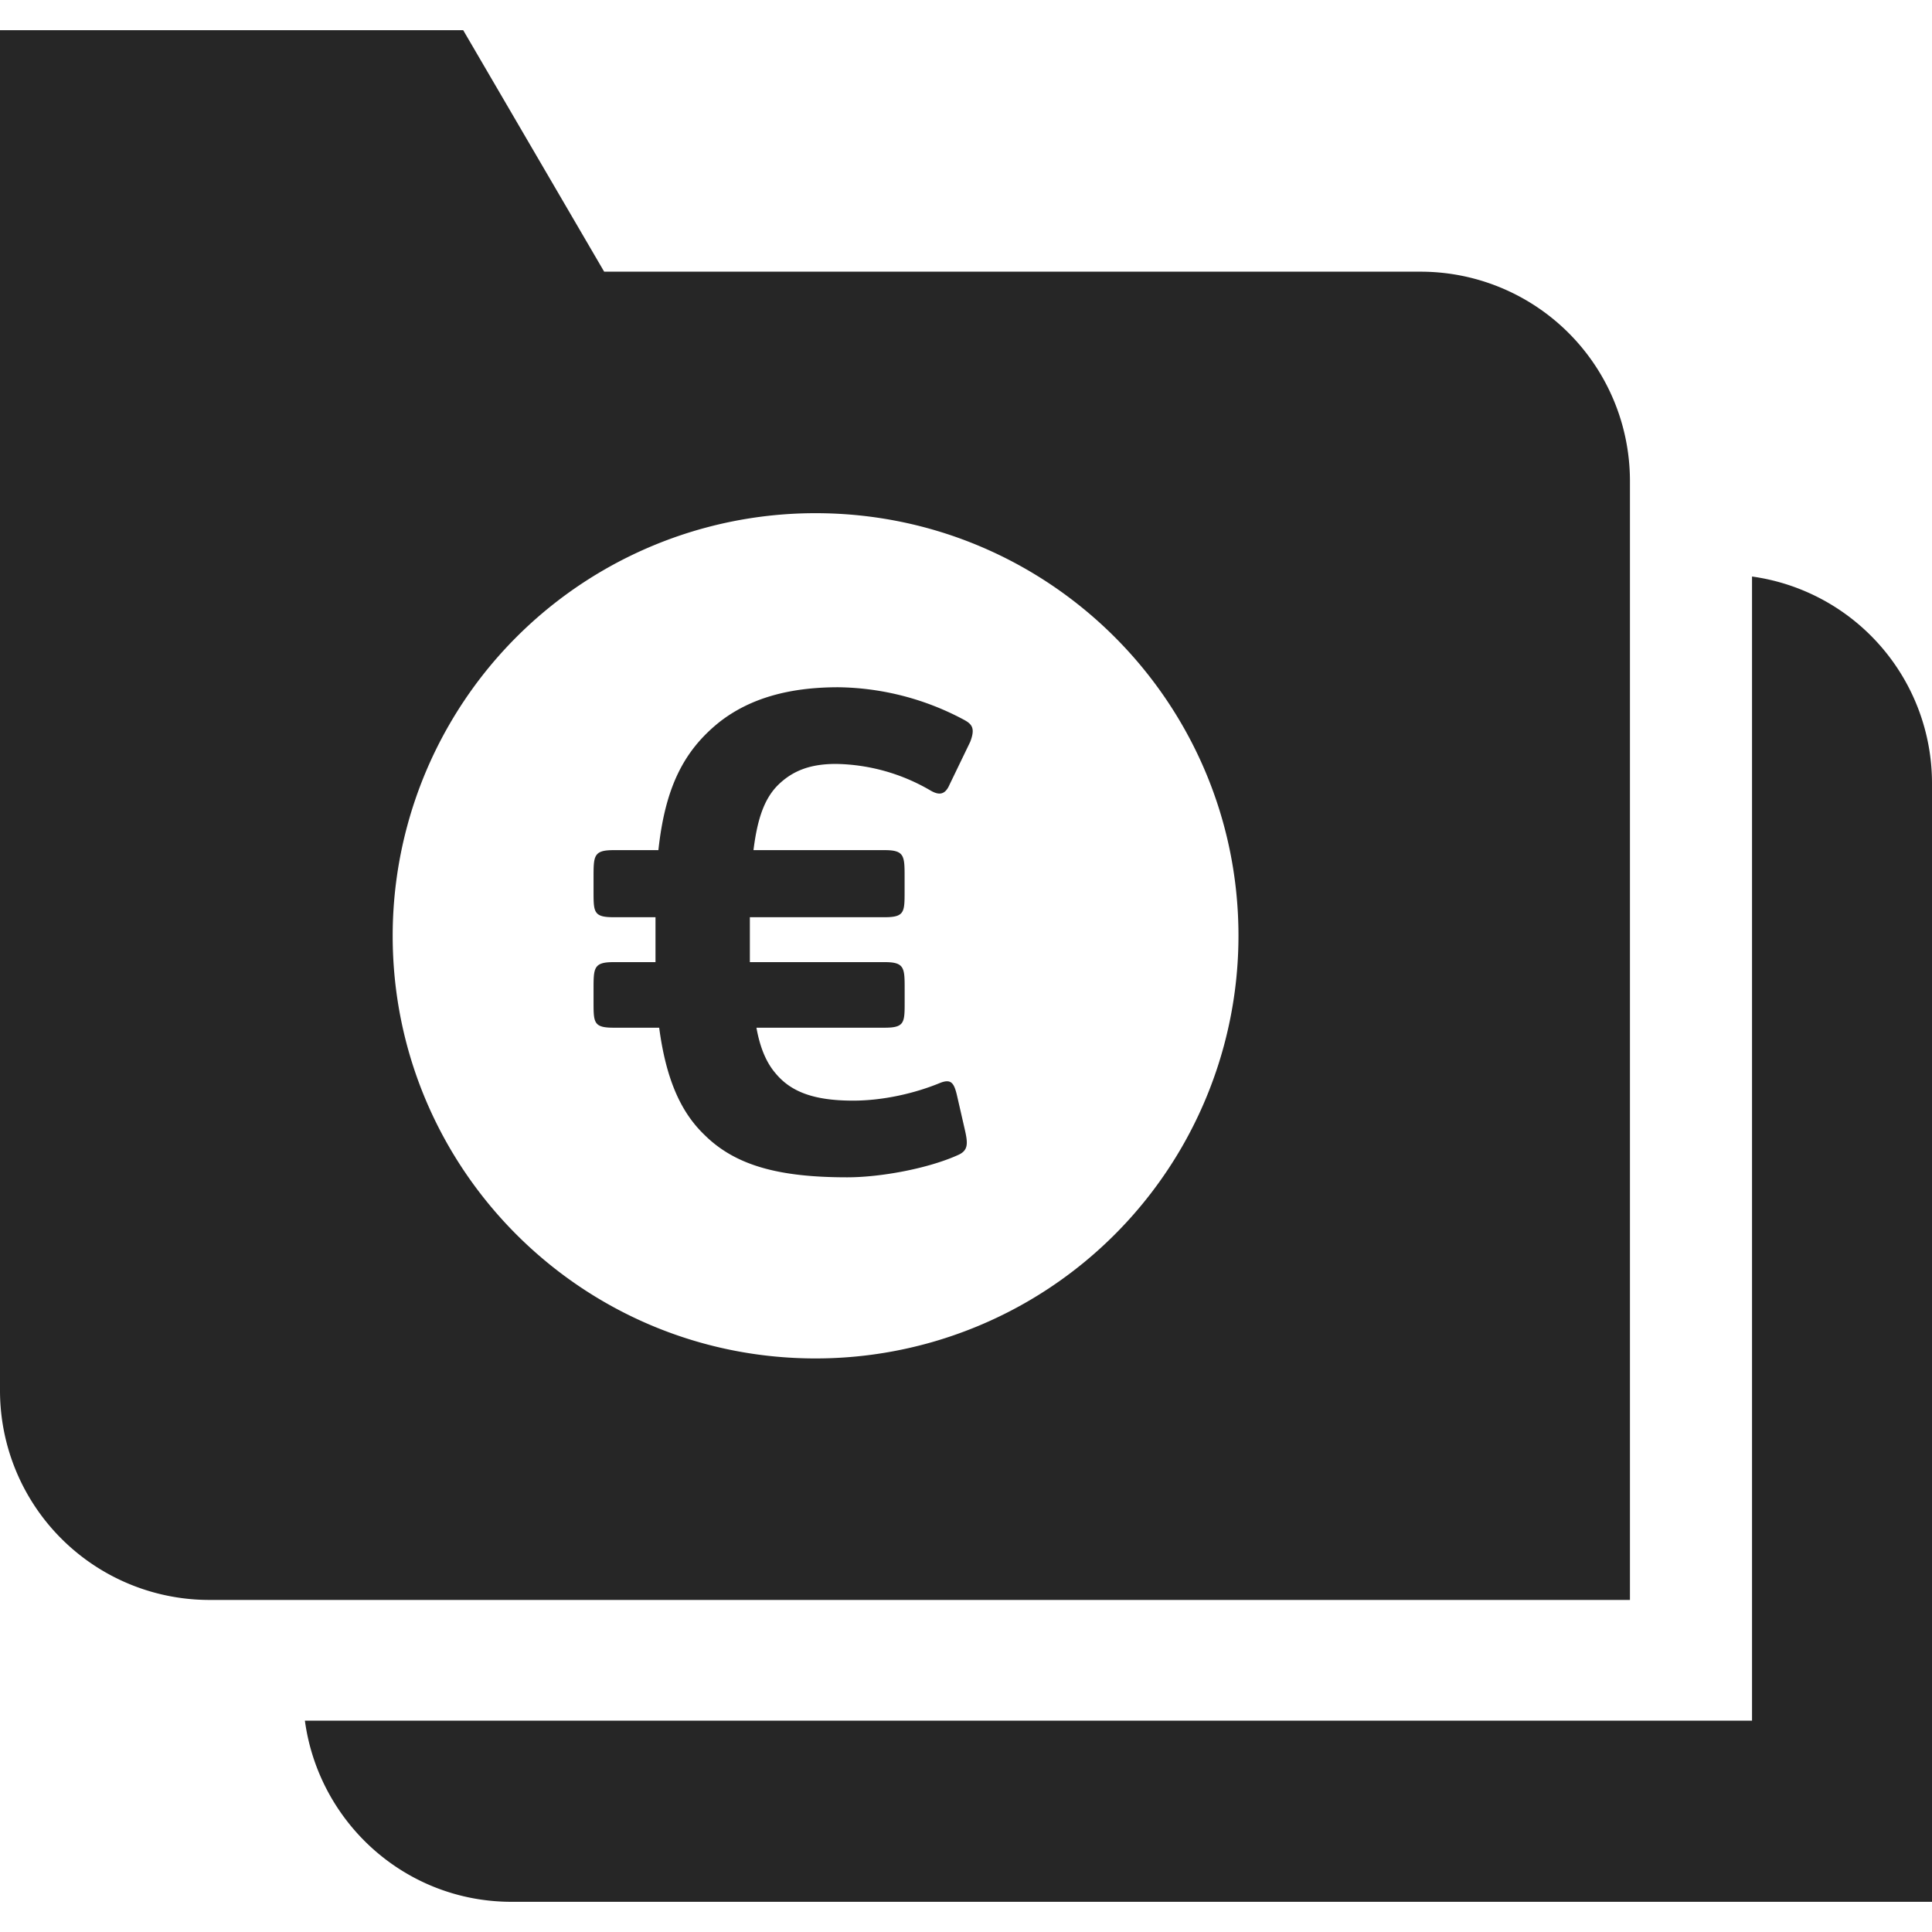
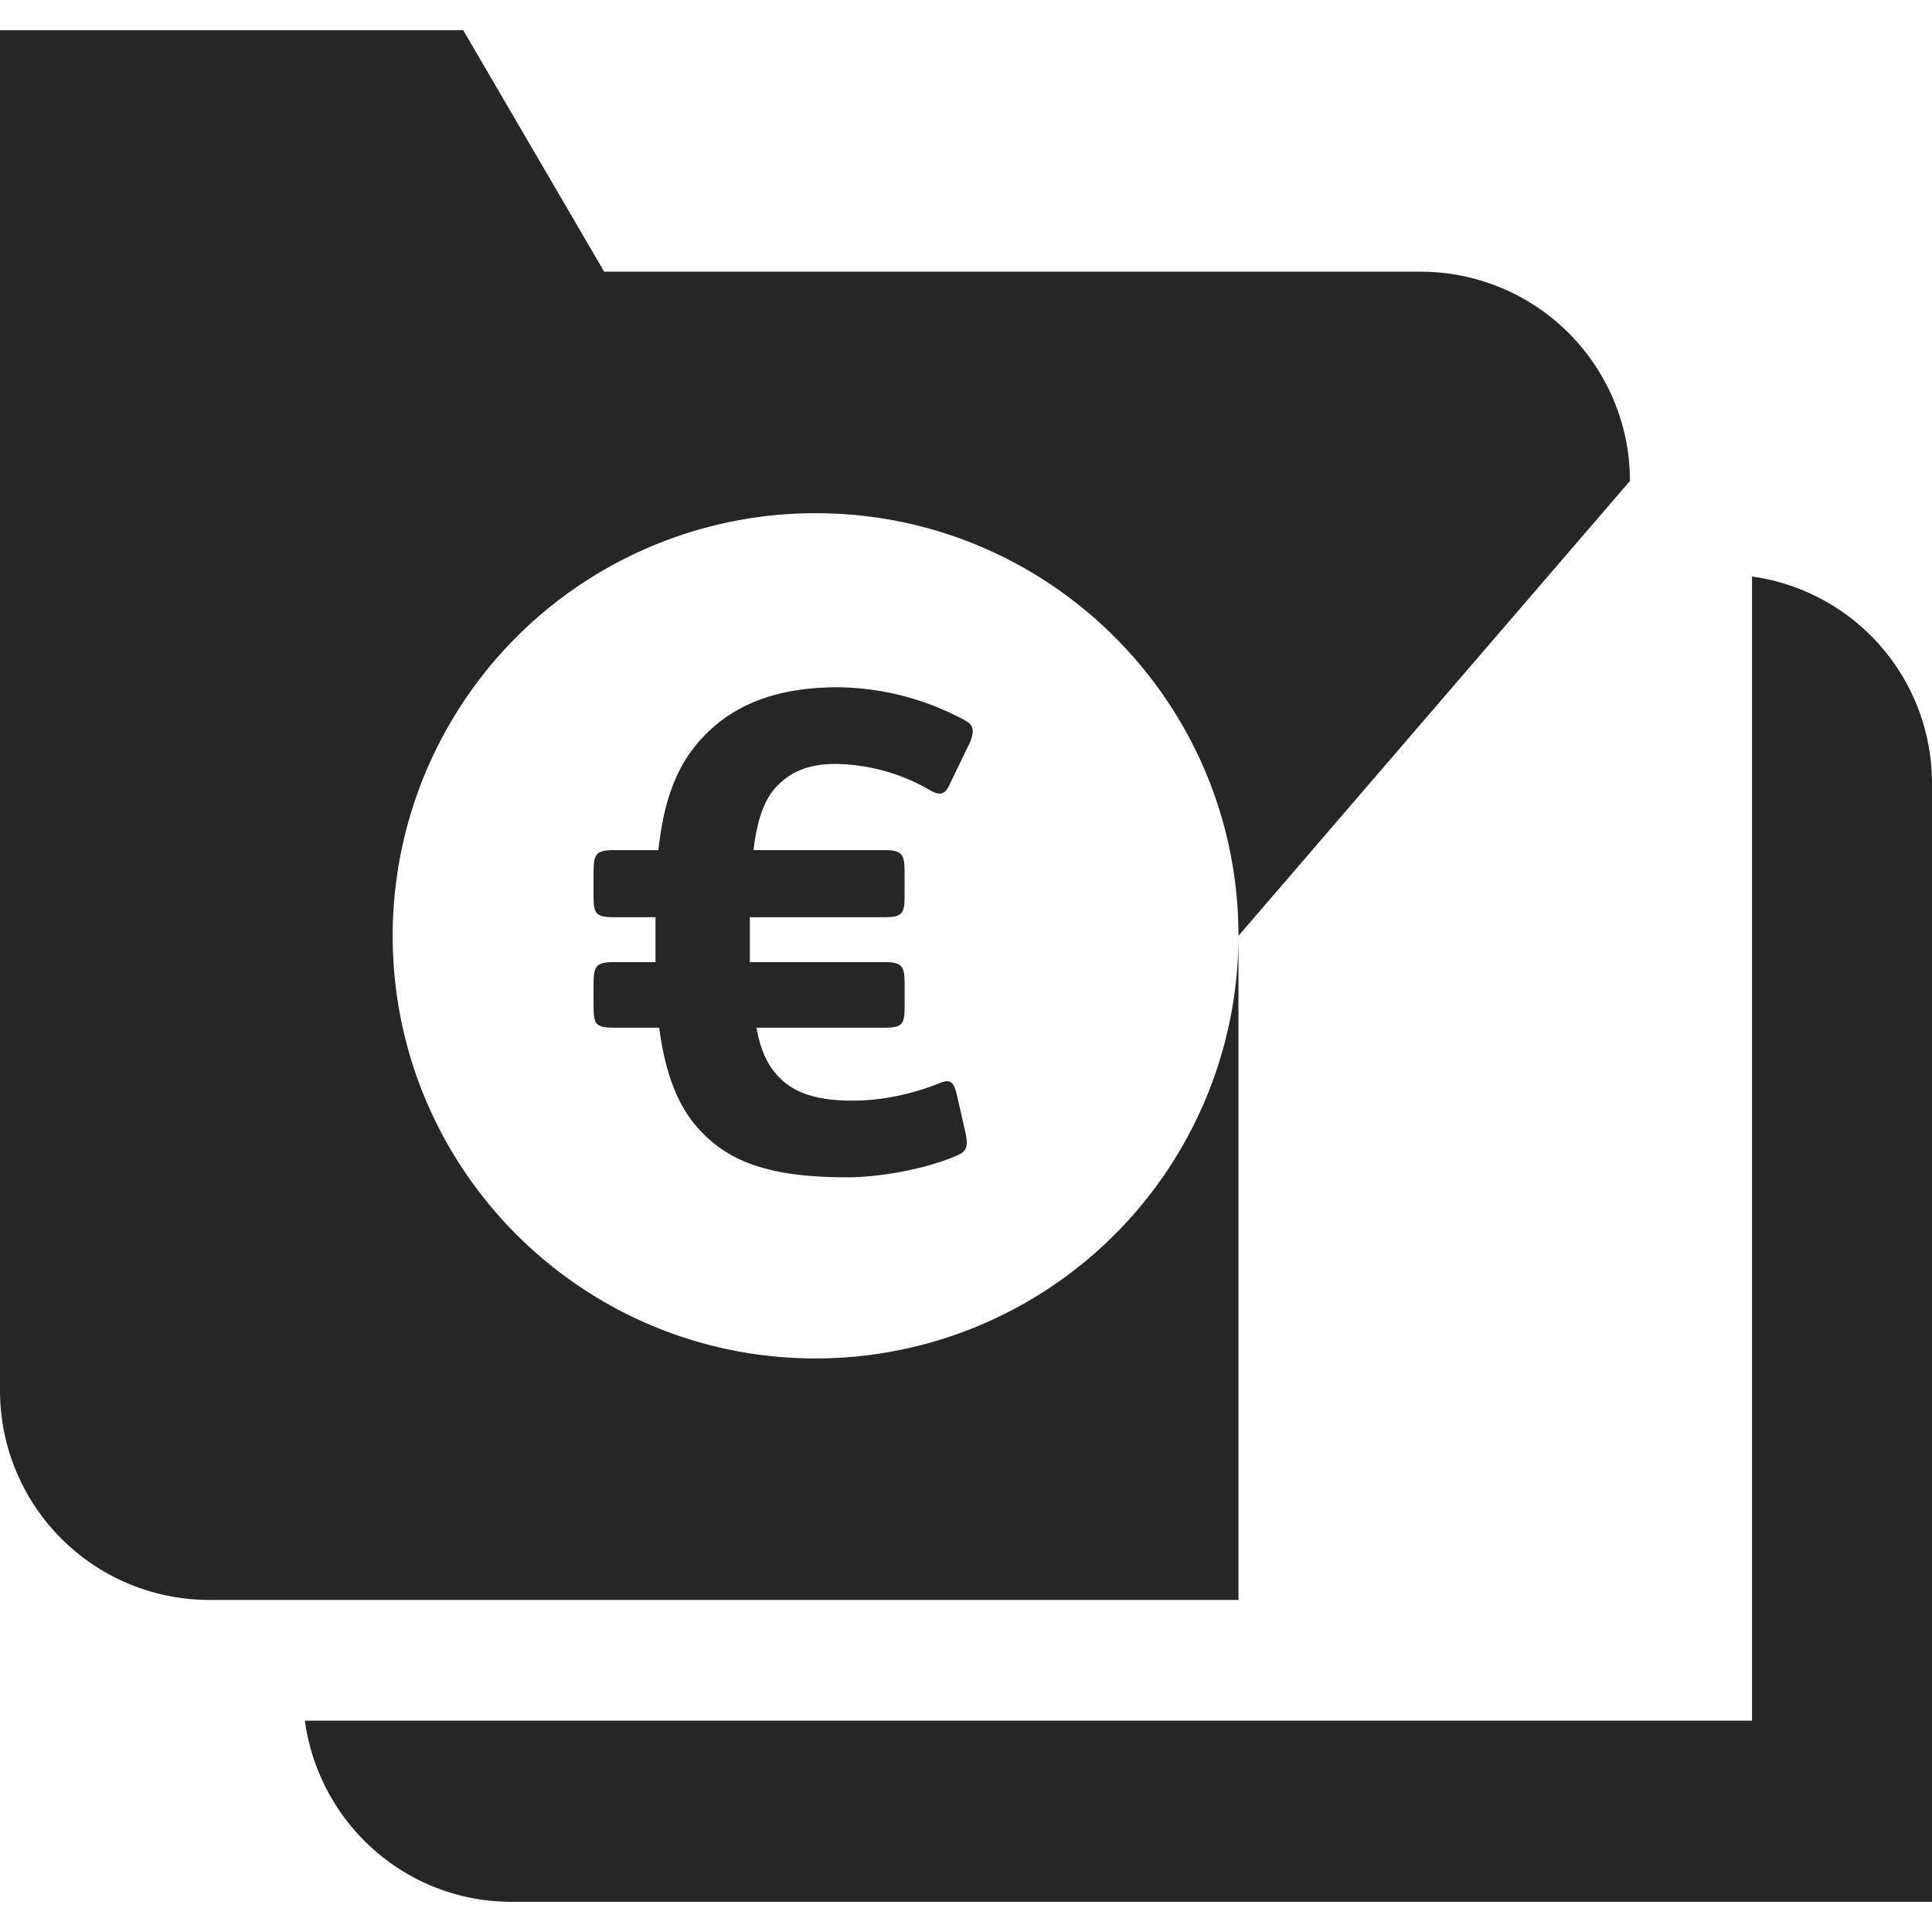
<svg xmlns="http://www.w3.org/2000/svg" width="32" height="32">
-   <path d="M29.019 9.549V28.5H5.05c.23 1.691 1.666 3 3.423 3H32V12.966a3.457 3.457 0 00-2.981-3.417M20.513 15.5c0-3.867-3.136-7-7.004-7a7.002 7.002 0 00-7.005 7c0 3.866 3.136 7 7.005 7a7.002 7.002 0 007.004-7m6.484-7.534V26.5H3.469A3.468 3.468 0 010 23.033V.5h7.672l2.335 4h13.521a3.467 3.467 0 013.469 3.466m-11.013 3.966c.136.075.16.159.086.355l-.342.708c-.073.17-.172.183-.318.097a3.193 3.193 0 00-1.563-.439c-.402 0-.707.098-.965.354-.23.232-.34.574-.402 1.074h2.174c.329 0 .329.097.329.451v.232c0 .342 0 .428-.33.428H12.42v.744h2.235c.329 0 .329.097.329.451v.208c0 .341 0 .427-.33.427h-2.125c.061.342.17.586.318.757.244.293.61.451 1.282.451.5 0 1.027-.122 1.441-.293.183-.073.232 0 .281.208l.134.585c.049.22.049.33-.122.403-.489.22-1.27.367-1.832.367-1.135 0-1.855-.196-2.368-.708-.405-.391-.636-.952-.745-1.77h-.757c-.33 0-.33-.086-.33-.427v-.208c0-.354 0-.451.33-.451h.696v-.744h-.696c-.33 0-.33-.086-.33-.428v-.232c0-.354 0-.451.33-.451h.744c.11-1.013.403-1.636 1.014-2.124.501-.39 1.148-.574 1.966-.574a4.52 4.52 0 012.1.549" fill="#262626" fill-rule="evenodd" />
+   <path d="M29.019 9.549V28.5H5.05c.23 1.691 1.666 3 3.423 3H32V12.966a3.457 3.457 0 00-2.981-3.417M20.513 15.5c0-3.867-3.136-7-7.004-7a7.002 7.002 0 00-7.005 7c0 3.866 3.136 7 7.005 7a7.002 7.002 0 007.004-7V26.5H3.469A3.468 3.468 0 010 23.033V.5h7.672l2.335 4h13.521a3.467 3.467 0 013.469 3.466m-11.013 3.966c.136.075.16.159.086.355l-.342.708c-.073.17-.172.183-.318.097a3.193 3.193 0 00-1.563-.439c-.402 0-.707.098-.965.354-.23.232-.34.574-.402 1.074h2.174c.329 0 .329.097.329.451v.232c0 .342 0 .428-.33.428H12.42v.744h2.235c.329 0 .329.097.329.451v.208c0 .341 0 .427-.33.427h-2.125c.061.342.17.586.318.757.244.293.61.451 1.282.451.5 0 1.027-.122 1.441-.293.183-.073.232 0 .281.208l.134.585c.049.22.049.33-.122.403-.489.22-1.27.367-1.832.367-1.135 0-1.855-.196-2.368-.708-.405-.391-.636-.952-.745-1.77h-.757c-.33 0-.33-.086-.33-.427v-.208c0-.354 0-.451.33-.451h.696v-.744h-.696c-.33 0-.33-.086-.33-.428v-.232c0-.354 0-.451.33-.451h.744c.11-1.013.403-1.636 1.014-2.124.501-.39 1.148-.574 1.966-.574a4.52 4.52 0 012.1.549" fill="#262626" fill-rule="evenodd" />
</svg>